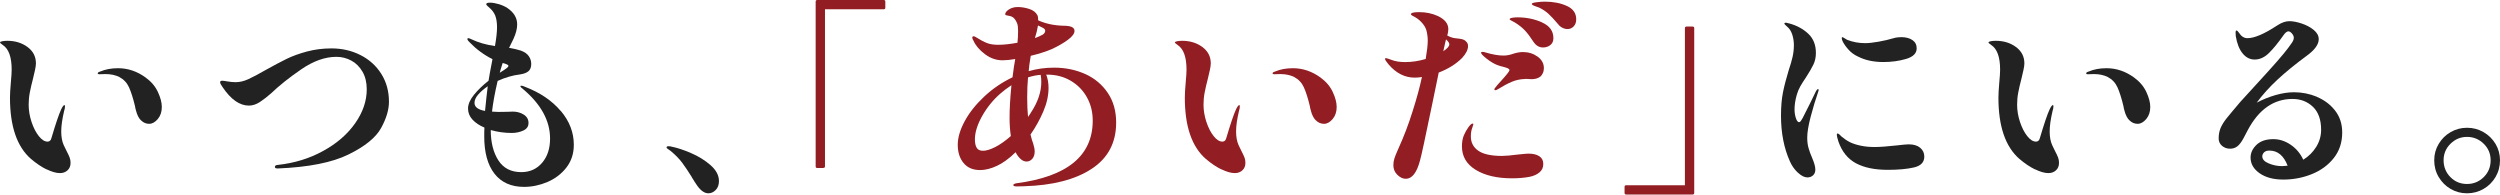
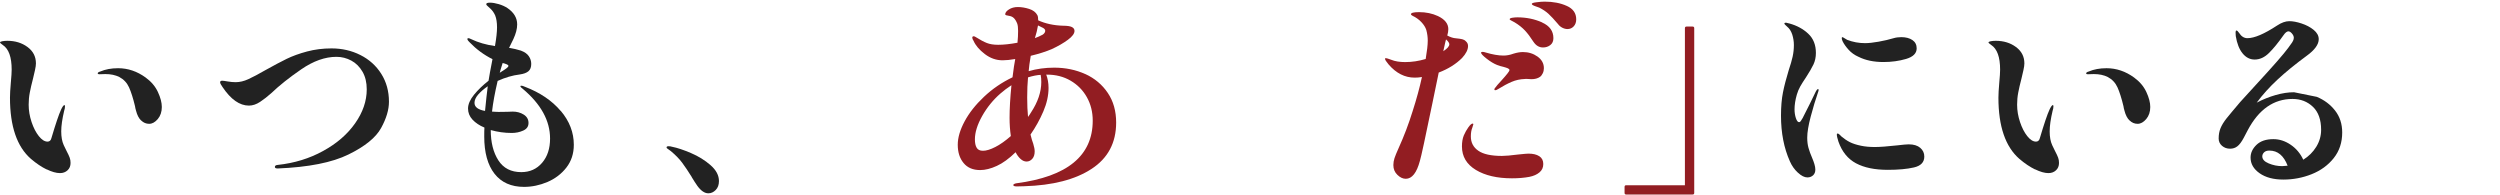
<svg xmlns="http://www.w3.org/2000/svg" id="_レイヤー_2" data-name="レイヤー 2" viewBox="0 0 533.62 41.52">
  <defs>
    <style>
      .cls-1 {
        fill: #222;
      }

      .cls-1, .cls-2 {
        stroke-width: 0px;
      }

      .cls-2 {
        fill: #921d22;
      }
    </style>
  </defs>
  <g id="_レイヤー_1-2" data-name="レイヤー 1">
    <g>
      <path class="cls-1" d="m9.96,36.17c-1.09-.53-2.21-1.28-3.36-2.26-2.98-2.6-4.47-6.95-4.47-13.06,0-.77.06-1.83.18-3.19.12-1.3.18-2.23.18-2.79,0-2.69-.63-4.44-1.9-5.27-.38-.27-.58-.44-.58-.53,0-.12.16-.21.49-.27.32-.06.68-.09,1.06-.09,1.68,0,3.12.44,4.32,1.33,1.2.89,1.79,2.05,1.79,3.5,0,.35-.07.83-.2,1.42s-.27,1.19-.42,1.81c-.3,1.12-.52,2.12-.69,2.99s-.24,1.73-.24,2.59c0,1.24.21,2.47.62,3.7.41,1.23.93,2.23,1.55,3.01.62.78,1.24,1.17,1.86,1.17.44,0,.72-.27.84-.8.89-2.98,1.56-4.99,2.04-6.02.12-.27.24-.49.38-.69.13-.19.24-.29.33-.29s.13.09.13.27c0,.3-.06.62-.18.97-.41,1.74-.62,3.2-.62,4.38s.18,2.15.53,2.92l.62,1.28c.32.62.55,1.09.66,1.42.12.32.18.69.18,1.11,0,.65-.21,1.17-.64,1.57-.43.4-.97.6-1.62.6-.8,0-1.74-.27-2.83-.8Zm20.16-10.45c-.49-.47-.85-1.17-1.08-2.08-.12-.38-.19-.71-.22-.97-.41-1.71-.84-3.05-1.28-4.03-.44-.97-1.14-1.71-2.08-2.21-.83-.41-1.81-.62-2.97-.62l-1.28.04c-.24,0-.35-.06-.35-.18,0-.18.18-.31.53-.4,1.09-.47,2.36-.71,3.81-.71,2.1,0,4.06.66,5.89,1.99,1.18.86,2.05,1.88,2.61,3.08.56,1.2.84,2.27.84,3.21,0,1.03-.29,1.89-.86,2.57-.58.68-1.19,1.02-1.84,1.02s-1.22-.24-1.7-.71Z" />
      <path class="cls-1" d="m58.67,35.64c0-.27.21-.41.62-.44,3.54-.38,6.77-1.37,9.67-2.97,2.91-1.59,5.19-3.56,6.84-5.91s2.48-4.76,2.48-7.24c0-1.48-.3-2.74-.91-3.78-.61-1.05-1.4-1.84-2.39-2.37-.99-.53-2.04-.8-3.17-.8-2.42,0-4.92.89-7.5,2.66-2.58,1.77-4.71,3.47-6.4,5.09-.8.71-1.59,1.33-2.39,1.86s-1.59.8-2.39.8c-1.98,0-3.85-1.31-5.62-3.94-.35-.5-.53-.84-.53-1.02,0-.24.15-.35.44-.35.21,0,.6.05,1.2.16.59.1,1.15.15,1.68.15.86,0,1.76-.21,2.7-.64.94-.43,2.18-1.08,3.72-1.97,1.74-.97,3.23-1.76,4.47-2.37,1.24-.6,2.69-1.13,4.34-1.57,1.65-.44,3.39-.66,5.22-.66,2.24,0,4.3.47,6.18,1.42,1.87.94,3.36,2.28,4.45,4.01,1.09,1.73,1.64,3.71,1.64,5.95,0,1.71-.56,3.59-1.68,5.62-1.12,2.04-3.44,3.92-6.95,5.64-3.51,1.73-8.54,2.72-15.1,2.99-.41,0-.62-.1-.62-.31Z" />
      <path class="cls-1" d="m119.69,23.66c1.86,2.2,2.79,4.61,2.79,7.24,0,1.89-.53,3.51-1.59,4.87-1.06,1.36-2.41,2.38-4.05,3.08-1.64.69-3.3,1.04-4.98,1.04-2.74,0-4.85-.94-6.31-2.81-1.46-1.87-2.19-4.52-2.19-7.95,0-.86.01-1.49.04-1.9-1.06-.44-1.91-1.01-2.55-1.7-.64-.69-.95-1.48-.95-2.37s.43-1.9,1.28-2.94c.86-1.05,1.89-2.04,3.1-2.99.12-.83.4-2.36.84-4.6-1.86-.94-3.48-2.14-4.87-3.59-.03-.03-.12-.12-.27-.29-.15-.16-.22-.3-.22-.42s.07-.18.22-.18c.12,0,.32.07.62.22,1.48.71,3.16,1.19,5.05,1.46.29-1.68.44-3.01.44-3.98,0-1.03-.13-1.89-.4-2.57-.27-.59-.6-1.06-1-1.42-.4-.35-.66-.59-.77-.71-.09-.09-.13-.18-.13-.27,0-.21.27-.31.8-.31s1.15.1,1.86.31c.71.21,1.33.49,1.86.84,1.39.94,2.08,2.11,2.08,3.5,0,.92-.27,1.95-.8,3.1l-.93,1.9c.94.15,1.79.34,2.52.58.8.3,1.36.69,1.7,1.2.34.5.51,1.05.51,1.64,0,.71-.2,1.23-.6,1.57-.4.34-1.03.57-1.88.69-1.51.18-3.07.64-4.69,1.37-.59,2.51-.99,4.69-1.2,6.55.15.03.37.04.66.04.44.03.94.04,1.48.02.55-.01.95-.02,1.22-.02.27-.03.62-.04,1.06-.04.89,0,1.67.21,2.35.64.68.43,1.02,1.03,1.02,1.79s-.38,1.28-1.13,1.62c-.75.34-1.57.51-2.46.51-1.51,0-3-.21-4.47-.62,0,2.63.54,4.78,1.62,6.46,1.08,1.68,2.71,2.52,4.89,2.52,1.83,0,3.31-.66,4.45-1.99,1.14-1.33,1.7-3.05,1.7-5.18,0-3.81-1.95-7.35-5.84-10.62-.06-.06-.16-.14-.29-.24-.13-.1-.2-.2-.2-.29s.06-.13.18-.13c.18,0,.43.07.75.22,3.25,1.24,5.8,2.96,7.66,5.16Zm-16.16.02c.21-2.15.4-3.91.58-5.27-.86.59-1.54,1.19-2.06,1.79-.52.61-.77,1.19-.77,1.75,0,.89.75,1.46,2.26,1.73Zm4.71-9.92c-.19-.09-.37-.16-.53-.2-.16-.04-.3-.08-.42-.11l-.4,1.28-.22.8c.62-.38,1.08-.69,1.39-.91.31-.22.46-.41.46-.55,0-.12-.1-.22-.29-.31Z" />
      <path class="cls-1" d="m147.67,37.81c-.77-1.24-1.46-2.27-2.08-3.1-.62-.83-1.43-1.65-2.43-2.48-.18-.15-.37-.29-.58-.42-.21-.13-.31-.24-.31-.33,0-.18.15-.27.44-.27.24,0,.5.04.8.13,1.06.21,2.39.65,3.98,1.33,1.59.68,2.99,1.54,4.18,2.59,1.2,1.05,1.79,2.18,1.79,3.39,0,.8-.23,1.43-.69,1.9-.46.47-.98.71-1.57.71-.8,0-1.58-.53-2.35-1.59-.41-.59-.81-1.21-1.2-1.86Z" />
-       <path class="cls-2" d="m175.73,35.86h-1.28c-.24,0-.35-.12-.35-.35V.35c0-.24.12-.35.35-.35h14.17c.24,0,.35.12.35.35v1.28c0,.24-.12.35-.35.35h-12.53v33.51c0,.24-.12.35-.35.35Z" />
      <path class="cls-2" d="m231.65,15.8c2.01.92,3.61,2.26,4.8,4.03,1.2,1.77,1.79,3.88,1.79,6.33,0,4.31-1.75,7.61-5.25,9.89-3.5,2.29-8.29,3.52-14.37,3.7-.35.03-.89.04-1.59.04-.5,0-.75-.1-.75-.31,0-.06.06-.13.18-.2.12-.07.28-.13.49-.16,10.86-1.42,16.29-5.87,16.29-13.37,0-1.86-.42-3.53-1.26-5.02-.84-1.49-2-2.66-3.48-3.52-1.48-.86-3.14-1.28-5-1.28h-.18c.32.86.49,1.8.49,2.83,0,1.62-.37,3.3-1.11,5.02-.74,1.73-1.65,3.37-2.74,4.94.21.86.4,1.51.58,1.95.21.68.31,1.23.31,1.64,0,.68-.17,1.21-.51,1.59-.34.38-.75.58-1.22.58-.44,0-.87-.18-1.28-.55-.41-.37-.77-.85-1.06-1.44-1.39,1.36-2.72,2.33-4.01,2.92-1.28.59-2.47.89-3.56.89-1.53,0-2.72-.5-3.54-1.51-.83-1-1.24-2.3-1.24-3.9,0-1.51.49-3.17,1.46-4.98.97-1.81,2.35-3.56,4.14-5.25s3.81-3.07,6.09-4.16c.21-1.71.4-3.01.58-3.9-1.06.18-1.96.27-2.7.27-1.36,0-2.62-.44-3.79-1.33-1.17-.89-1.97-1.83-2.41-2.83-.18-.27-.27-.49-.27-.66,0-.21.1-.31.31-.31.12,0,.27.06.44.18.94.59,1.73,1.01,2.37,1.26.63.25,1.44.38,2.41.38,1.18,0,2.55-.15,4.12-.44.09-.89.13-1.73.13-2.52,0-.68-.06-1.2-.18-1.55-.21-.53-.45-.93-.73-1.2-.28-.27-.66-.43-1.13-.49-.21-.03-.38-.07-.51-.11-.13-.04-.2-.11-.2-.2,0-.35.27-.7.8-1.04.53-.34,1.17-.51,1.9-.51s1.57.13,2.41.4c.84.27,1.42.71,1.75,1.33.12.21.18.58.18,1.11,1.56.71,3.33,1.09,5.31,1.15.86,0,1.48.09,1.86.27.38.18.58.46.58.84,0,.56-.46,1.19-1.39,1.88-.93.69-2.09,1.37-3.48,2.01-1.24.53-2.73,1-4.47,1.42-.24,1.39-.38,2.48-.44,3.28,1.71-.5,3.53-.75,5.44-.75,2.42,0,4.63.46,6.64,1.37Zm-23.18,15.74c.25.43.7.64,1.35.64.71,0,1.59-.27,2.66-.82,1.06-.55,2.15-1.32,3.28-2.32-.18-1.24-.27-2.54-.27-3.9,0-1.92.13-4.23.4-6.95-.86.56-1.64,1.15-2.35,1.77-1.56,1.36-2.86,2.96-3.9,4.8-1.03,1.84-1.55,3.5-1.55,4.98,0,.77.12,1.37.38,1.79Zm13.66-15.56c-.74.03-1.64.21-2.7.53-.12,1.27-.18,2.7-.18,4.29s.06,2.98.18,4.16c.09-.15.19-.29.31-.44.12-.15.22-.31.31-.49,1.48-2.24,2.21-4.41,2.21-6.51,0-.59-.04-1.11-.13-1.55Zm-1.24-7.84c.59-.21,1.15-.46,1.68-.75.35-.24.53-.52.53-.84,0-.21-.15-.4-.44-.58-.18-.09-.36-.18-.55-.27-.19-.09-.38-.18-.55-.27-.15.89-.37,1.79-.66,2.7Z" />
-       <path class="cls-2" d="m260.73,36.17c-1.09-.53-2.21-1.28-3.36-2.26-2.98-2.6-4.47-6.95-4.47-13.06,0-.77.06-1.83.18-3.19.12-1.3.18-2.23.18-2.79,0-2.69-.63-4.44-1.9-5.27-.38-.27-.58-.44-.58-.53,0-.12.16-.21.49-.27.32-.06.68-.09,1.06-.09,1.68,0,3.12.44,4.32,1.33,1.2.89,1.79,2.05,1.79,3.5,0,.35-.07.83-.2,1.42s-.27,1.19-.42,1.81c-.3,1.12-.52,2.12-.69,2.99s-.24,1.73-.24,2.59c0,1.24.21,2.47.62,3.7.41,1.23.93,2.23,1.55,3.01.62.78,1.24,1.17,1.86,1.17.44,0,.72-.27.84-.8.89-2.98,1.56-4.99,2.04-6.02.12-.27.24-.49.38-.69.13-.19.24-.29.33-.29s.13.09.13.27c0,.3-.06.62-.18.97-.41,1.74-.62,3.2-.62,4.38s.18,2.15.53,2.92l.62,1.28c.32.62.55,1.09.66,1.42.12.32.18.69.18,1.11,0,.65-.21,1.17-.64,1.57-.43.4-.97.6-1.62.6-.8,0-1.74-.27-2.83-.8Zm20.16-10.45c-.49-.47-.85-1.17-1.08-2.08-.12-.38-.19-.71-.22-.97-.41-1.71-.84-3.05-1.28-4.03-.44-.97-1.14-1.71-2.08-2.21-.83-.41-1.81-.62-2.97-.62l-1.28.04c-.24,0-.35-.06-.35-.18,0-.18.18-.31.53-.4,1.09-.47,2.36-.71,3.81-.71,2.1,0,4.06.66,5.89,1.99,1.18.86,2.05,1.88,2.61,3.08.56,1.2.84,2.27.84,3.21,0,1.03-.29,1.89-.86,2.57-.58.68-1.19,1.02-1.84,1.02s-1.22-.24-1.7-.71Z" />
      <path class="cls-2" d="m307.1,15.45l-1.37,6.64c-1.51,7.32-2.39,11.41-2.66,12.26-.68,2.54-1.68,3.81-3.01,3.81-.62,0-1.22-.28-1.79-.84-.58-.56-.86-1.25-.86-2.08,0-.5.08-1,.24-1.48.16-.49.45-1.19.86-2.1,1.18-2.6,2.18-5.24,3.01-7.92.83-2.57,1.49-5,1.99-7.3-.53.09-1.05.13-1.55.13-2.1,0-3.96-.94-5.58-2.83-.5-.59-.75-.99-.75-1.2,0-.09.06-.13.18-.13.15,0,.53.12,1.15.35.8.33,1.79.49,2.97.49,1.45,0,2.91-.22,4.38-.66.29-1.71.44-3.01.44-3.9,0-.77-.1-1.53-.31-2.3-.18-.56-.53-1.12-1.06-1.68-.53-.56-1.15-1-1.86-1.33-.24-.12-.35-.24-.35-.35,0-.29.58-.44,1.73-.44,1.48,0,2.82.28,4.03.84,1.48.71,2.21,1.64,2.21,2.79,0,.38-.07.84-.22,1.37.68.35,1.28.55,1.82.58.62.06,1.08.13,1.37.2.29.07.55.21.75.42.32.27.49.6.49,1.02,0,.8-.43,1.65-1.28,2.57-1.3,1.3-2.95,2.33-4.96,3.1Zm2.26-5.98c0-.29-.24-.65-.71-1.06l-.18.71-.4,1.81c.86-.56,1.28-1.05,1.28-1.46Zm19.21,23.88c.56.37.84.92.84,1.66s-.27,1.34-.82,1.79c-.55.46-1.26.77-2.15.95-1.12.21-2.36.31-3.72.31-3.16,0-5.73-.6-7.7-1.79-1.98-1.2-2.97-2.87-2.97-5.02,0-.91.13-1.7.4-2.35.27-.62.59-1.2.97-1.73.38-.53.69-.8.93-.8.09,0,.13.06.13.18,0,.03-.07.27-.22.71-.21.5-.31,1.12-.31,1.86,0,1.3.53,2.32,1.59,3.05,1.06.74,2.74,1.11,5.05,1.11.71,0,1.89-.1,3.54-.31,1.12-.12,1.83-.18,2.12-.18.97,0,1.74.18,2.3.55Zm-.38-21.27c.9.65,1.35,1.48,1.35,2.48,0,.38-.08.75-.24,1.08-.16.34-.36.6-.6.77-.47.33-1.08.49-1.81.49-.15,0-.39-.01-.73-.04-.34-.03-.57-.03-.69,0-1,.03-1.95.24-2.83.62-.89.38-1.83.89-2.83,1.51-.27.18-.49.27-.66.27-.12,0-.18-.06-.18-.18s.06-.24.18-.35c.18-.27.63-.8,1.37-1.59,1.12-1.24,1.68-1.96,1.68-2.17,0-.15-.11-.27-.33-.38-.22-.1-.55-.21-1-.33-.44-.09-.89-.22-1.33-.4-.68-.27-1.42-.71-2.21-1.33s-1.2-1.05-1.2-1.28c0-.12.1-.18.31-.18.18,0,.4.04.66.13,1.48.44,2.75.66,3.81.66.68,0,1.39-.13,2.12-.4.77-.24,1.45-.35,2.04-.35,1.18,0,2.22.33,3.12.97Zm.97-7.28c1.61.72,2.41,1.84,2.41,3.34,0,.65-.22,1.14-.66,1.48-.44.34-.96.51-1.55.51-.83,0-1.5-.4-2.04-1.2-.62-.97-1.23-1.78-1.81-2.41-.59-.63-1.33-1.22-2.21-1.75-.24-.15-.47-.27-.71-.38-.24-.1-.35-.2-.35-.29,0-.15.18-.25.55-.31.37-.06.73-.09,1.08-.09,1.92,0,3.68.36,5.29,1.08Zm5.27-3.54c1.34.6,2.01,1.56,2.01,2.86,0,.62-.18,1.12-.53,1.5-.35.38-.8.58-1.33.58-.35,0-.72-.09-1.08-.27s-.69-.44-.95-.8c-.83-.97-1.5-1.7-2.04-2.19s-1.18-.92-1.95-1.31c-.27-.09-.54-.18-.82-.29-.28-.1-.48-.19-.6-.27-.12-.07-.18-.15-.18-.24,0-.15.34-.27,1.02-.35.68-.09,1.25-.13,1.73-.13,1.8,0,3.37.3,4.71.91Z" />
      <path class="cls-2" d="m360,5.67h1.28c.24,0,.35.12.35.35v35.15c0,.24-.12.35-.35.35h-14.17c-.24,0-.35-.12-.35-.35v-1.28c0-.24.12-.35.35-.35h12.53V6.02c0-.24.12-.35.35-.35Z" />
      <path class="cls-1" d="m383.75,36.85c-.72-.66-1.29-1.47-1.7-2.41-1.27-2.83-1.9-6.08-1.9-9.74,0-1.92.14-3.58.42-4.98.28-1.4.69-2.97,1.22-4.71.38-1.12.66-2.09.84-2.9.18-.81.27-1.65.27-2.5,0-.77-.12-1.51-.35-2.24-.24-.72-.6-1.29-1.11-1.7-.09-.09-.21-.2-.35-.33-.15-.13-.22-.24-.22-.33,0-.06.04-.1.11-.13.07-.03.15-.04.24-.04s.34.06.75.18c1.59.44,2.93,1.17,4.01,2.19,1.08,1.02,1.62,2.38,1.62,4.09,0,.92-.18,1.74-.53,2.48s-.89,1.65-1.59,2.74c-.5.74-.91,1.38-1.22,1.93-.31.55-.55,1.13-.73,1.75-.33,1.15-.49,2.2-.49,3.14,0,.68.1,1.31.29,1.88.19.58.42.86.69.86.12,0,.24-.08.35-.24.12-.16.25-.38.4-.64.47-.91.98-1.93,1.53-3.03.55-1.11.97-1.97,1.26-2.59.09-.18.18-.32.27-.42.09-.1.16-.15.22-.15.09,0,.13.06.13.18s-.04.3-.13.53c-.53,1.53-1.05,3.25-1.55,5.14-.5,1.89-.75,3.39-.75,4.52,0,.83.09,1.56.27,2.19.18.64.44,1.37.8,2.19.18.41.33.83.46,1.26.13.43.2.82.2,1.17,0,.53-.16.94-.49,1.24-.33.29-.72.44-1.2.44-.62,0-1.29-.33-2.01-1Zm12.42-1.99c-1.74-.93-3-2.47-3.76-4.63-.24-.77-.35-1.25-.35-1.46,0-.18.06-.27.18-.27s.26.08.42.24c.16.16.29.29.38.38.59.5,1.2.91,1.81,1.22.62.31,1.42.57,2.39.77.86.18,1.83.27,2.92.27s2.71-.12,4.78-.35c1.24-.15,2.07-.22,2.48-.22,1.06,0,1.88.25,2.46.75.58.5.86,1.12.86,1.86,0,1.21-.74,1.98-2.21,2.32-1.48.34-3.34.51-5.58.51-2.77,0-5.03-.46-6.77-1.39Zm.53-22.73c-.86-.38-1.56-.89-2.12-1.51-.56-.62-.99-1.22-1.28-1.81-.12-.27-.18-.49-.18-.66,0-.15.04-.22.13-.22.06,0,.21.07.44.22.24.15.43.27.58.35,1.21.47,2.48.71,3.81.71.77,0,1.73-.1,2.9-.31,1.17-.21,2.24-.46,3.21-.75.5-.15,1.05-.22,1.64-.22.97,0,1.76.21,2.37.62.6.41.91,1,.91,1.77,0,1.06-.75,1.81-2.26,2.26-1.51.44-3.11.66-4.83.66-2.07,0-3.84-.37-5.31-1.11Z" />
      <path class="cls-1" d="m434.39,36.17c-1.09-.53-2.21-1.28-3.36-2.26-2.98-2.6-4.47-6.95-4.47-13.06,0-.77.06-1.83.18-3.19.12-1.3.18-2.23.18-2.79,0-2.69-.63-4.44-1.9-5.27-.38-.27-.58-.44-.58-.53,0-.12.16-.21.49-.27.32-.06.68-.09,1.06-.09,1.68,0,3.12.44,4.32,1.33,1.2.89,1.79,2.05,1.79,3.5,0,.35-.07.83-.2,1.42s-.27,1.19-.42,1.81c-.3,1.12-.52,2.12-.69,2.99s-.24,1.73-.24,2.59c0,1.24.21,2.47.62,3.7.41,1.23.93,2.23,1.55,3.01.62.78,1.24,1.17,1.86,1.17.44,0,.72-.27.84-.8.89-2.98,1.56-4.99,2.04-6.02.12-.27.24-.49.38-.69.13-.19.24-.29.33-.29s.13.09.13.27c0,.3-.06.62-.18.97-.41,1.74-.62,3.2-.62,4.38s.18,2.15.53,2.92l.62,1.28c.32.62.55,1.09.66,1.42.12.32.18.69.18,1.11,0,.65-.21,1.17-.64,1.57-.43.4-.97.6-1.62.6-.8,0-1.74-.27-2.83-.8Zm20.16-10.45c-.49-.47-.85-1.17-1.08-2.08-.12-.38-.19-.71-.22-.97-.41-1.71-.84-3.05-1.28-4.03-.44-.97-1.14-1.71-2.08-2.21-.83-.41-1.81-.62-2.97-.62l-1.28.04c-.24,0-.35-.06-.35-.18,0-.18.18-.31.53-.4,1.09-.47,2.36-.71,3.81-.71,2.1,0,4.06.66,5.89,1.99,1.18.86,2.05,1.88,2.61,3.08.56,1.2.84,2.27.84,3.21,0,1.03-.29,1.89-.86,2.57-.58.68-1.19,1.02-1.84,1.02s-1.22-.24-1.7-.71Z" />
-       <path class="cls-1" d="m494.51,20.67c1.58.65,2.88,1.62,3.9,2.92,1.02,1.3,1.53,2.86,1.53,4.69,0,2.12-.6,3.95-1.81,5.47-1.21,1.52-2.78,2.66-4.71,3.43-1.93.77-3.95,1.15-6.04,1.15s-3.79-.45-5.07-1.35c-1.28-.9-1.93-2.01-1.93-3.34,0-1,.42-1.91,1.26-2.72.84-.81,2.04-1.22,3.61-1.22,1.3,0,2.53.4,3.7,1.2,1.17.8,2.06,1.86,2.68,3.19,1.15-.71,2.07-1.62,2.77-2.75.69-1.12,1.04-2.33,1.04-3.63,0-2.15-.58-3.79-1.75-4.91-1.17-1.12-2.62-1.68-4.36-1.68-4.01,0-7.2,2.23-9.56,6.68-.12.24-.41.78-.86,1.64-.46.86-.91,1.45-1.35,1.79-.44.34-.96.51-1.55.51-.68,0-1.25-.21-1.73-.62-.47-.41-.71-.93-.71-1.55,0-.83.13-1.56.4-2.21.27-.65.69-1.34,1.26-2.06.58-.72,1.53-1.87,2.86-3.43-.09.09,1.11-1.22,3.59-3.94,3.54-3.84,5.78-6.4,6.73-7.7.09-.15.26-.38.51-.71.25-.32.43-.6.53-.82.1-.22.16-.44.16-.64,0-.29-.13-.6-.4-.91-.27-.31-.52-.46-.75-.46-.32,0-.68.28-1.06.84-1.12,1.59-2.15,2.86-3.1,3.79-.94.93-1.96,1.39-3.05,1.39-1,0-1.86-.44-2.57-1.31-.71-.87-1.2-2.1-1.46-3.7l-.04-.75c0-.29.06-.44.18-.44.15,0,.34.18.58.53.47.74,1.06,1.11,1.77,1.11,1.48,0,3.59-.9,6.33-2.7.94-.62,1.81-.93,2.61-.93.74,0,1.61.16,2.61.49,1,.33,1.87.78,2.59,1.37.72.59,1.08,1.25,1.08,1.99,0,1.12-.86,2.3-2.57,3.54-2.45,1.8-4.53,3.5-6.24,5.09-1.71,1.59-3.19,3.23-4.43,4.91,1.3-.68,2.64-1.22,4.03-1.62s2.7-.6,3.94-.6c1.68,0,3.31.32,4.89.97Zm-6.22,14.7c-.83-2.15-2.12-3.23-3.9-3.23-.5,0-.88.13-1.13.38s-.38.54-.38.86c0,.62.46,1.12,1.37,1.5.91.38,1.87.58,2.88.58.24,0,.62-.03,1.15-.09Z" />
-       <path class="cls-1" d="m523.08,40.33c-1.06-.62-1.91-1.47-2.55-2.55-.64-1.08-.95-2.26-.95-3.56s.32-2.44.95-3.5c.63-1.06,1.48-1.9,2.55-2.52s2.23-.93,3.5-.93,2.44.31,3.52.93c1.08.62,1.93,1.46,2.57,2.52.63,1.06.95,2.23.95,3.5s-.32,2.49-.95,3.56c-.64,1.08-1.49,1.93-2.57,2.55-1.08.62-2.25.93-3.52.93s-2.43-.31-3.5-.93Zm7.06-2.52c.99-.97,1.48-2.17,1.48-3.59s-.49-2.57-1.48-3.54c-.99-.97-2.18-1.46-3.56-1.46s-2.53.49-3.52,1.46c-.99.97-1.48,2.15-1.48,3.54s.49,2.61,1.46,3.59,2.15,1.46,3.54,1.46,2.57-.49,3.56-1.46Z" />
+       <path class="cls-1" d="m494.51,20.67c1.58.65,2.88,1.62,3.9,2.92,1.02,1.3,1.53,2.86,1.53,4.69,0,2.12-.6,3.95-1.81,5.47-1.21,1.52-2.78,2.66-4.71,3.43-1.93.77-3.95,1.15-6.04,1.15s-3.79-.45-5.07-1.35c-1.28-.9-1.93-2.01-1.93-3.34,0-1,.42-1.91,1.26-2.72.84-.81,2.04-1.22,3.61-1.22,1.3,0,2.53.4,3.7,1.2,1.17.8,2.06,1.86,2.68,3.19,1.15-.71,2.07-1.62,2.77-2.75.69-1.12,1.04-2.33,1.04-3.63,0-2.15-.58-3.79-1.75-4.91-1.17-1.12-2.62-1.68-4.36-1.68-4.01,0-7.2,2.23-9.56,6.68-.12.24-.41.78-.86,1.64-.46.86-.91,1.45-1.35,1.79-.44.34-.96.51-1.55.51-.68,0-1.25-.21-1.73-.62-.47-.41-.71-.93-.71-1.55,0-.83.13-1.56.4-2.21.27-.65.69-1.34,1.26-2.06.58-.72,1.53-1.87,2.86-3.43-.09.09,1.11-1.22,3.59-3.94,3.54-3.84,5.78-6.4,6.73-7.7.09-.15.26-.38.51-.71.25-.32.43-.6.53-.82.1-.22.16-.44.16-.64,0-.29-.13-.6-.4-.91-.27-.31-.52-.46-.75-.46-.32,0-.68.28-1.06.84-1.12,1.59-2.15,2.86-3.1,3.79-.94.93-1.96,1.39-3.05,1.39-1,0-1.86-.44-2.57-1.31-.71-.87-1.2-2.1-1.46-3.7l-.04-.75c0-.29.06-.44.18-.44.15,0,.34.18.58.53.47.74,1.06,1.11,1.77,1.11,1.48,0,3.59-.9,6.33-2.7.94-.62,1.81-.93,2.61-.93.74,0,1.61.16,2.61.49,1,.33,1.87.78,2.59,1.37.72.59,1.08,1.25,1.08,1.99,0,1.12-.86,2.3-2.57,3.54-2.45,1.8-4.53,3.5-6.24,5.09-1.71,1.59-3.19,3.23-4.43,4.91,1.3-.68,2.64-1.22,4.03-1.62s2.7-.6,3.94-.6Zm-6.22,14.7c-.83-2.15-2.12-3.23-3.9-3.23-.5,0-.88.13-1.13.38s-.38.54-.38.86c0,.62.46,1.12,1.37,1.5.91.38,1.87.58,2.88.58.24,0,.62-.03,1.15-.09Z" />
    </g>
  </g>
</svg>